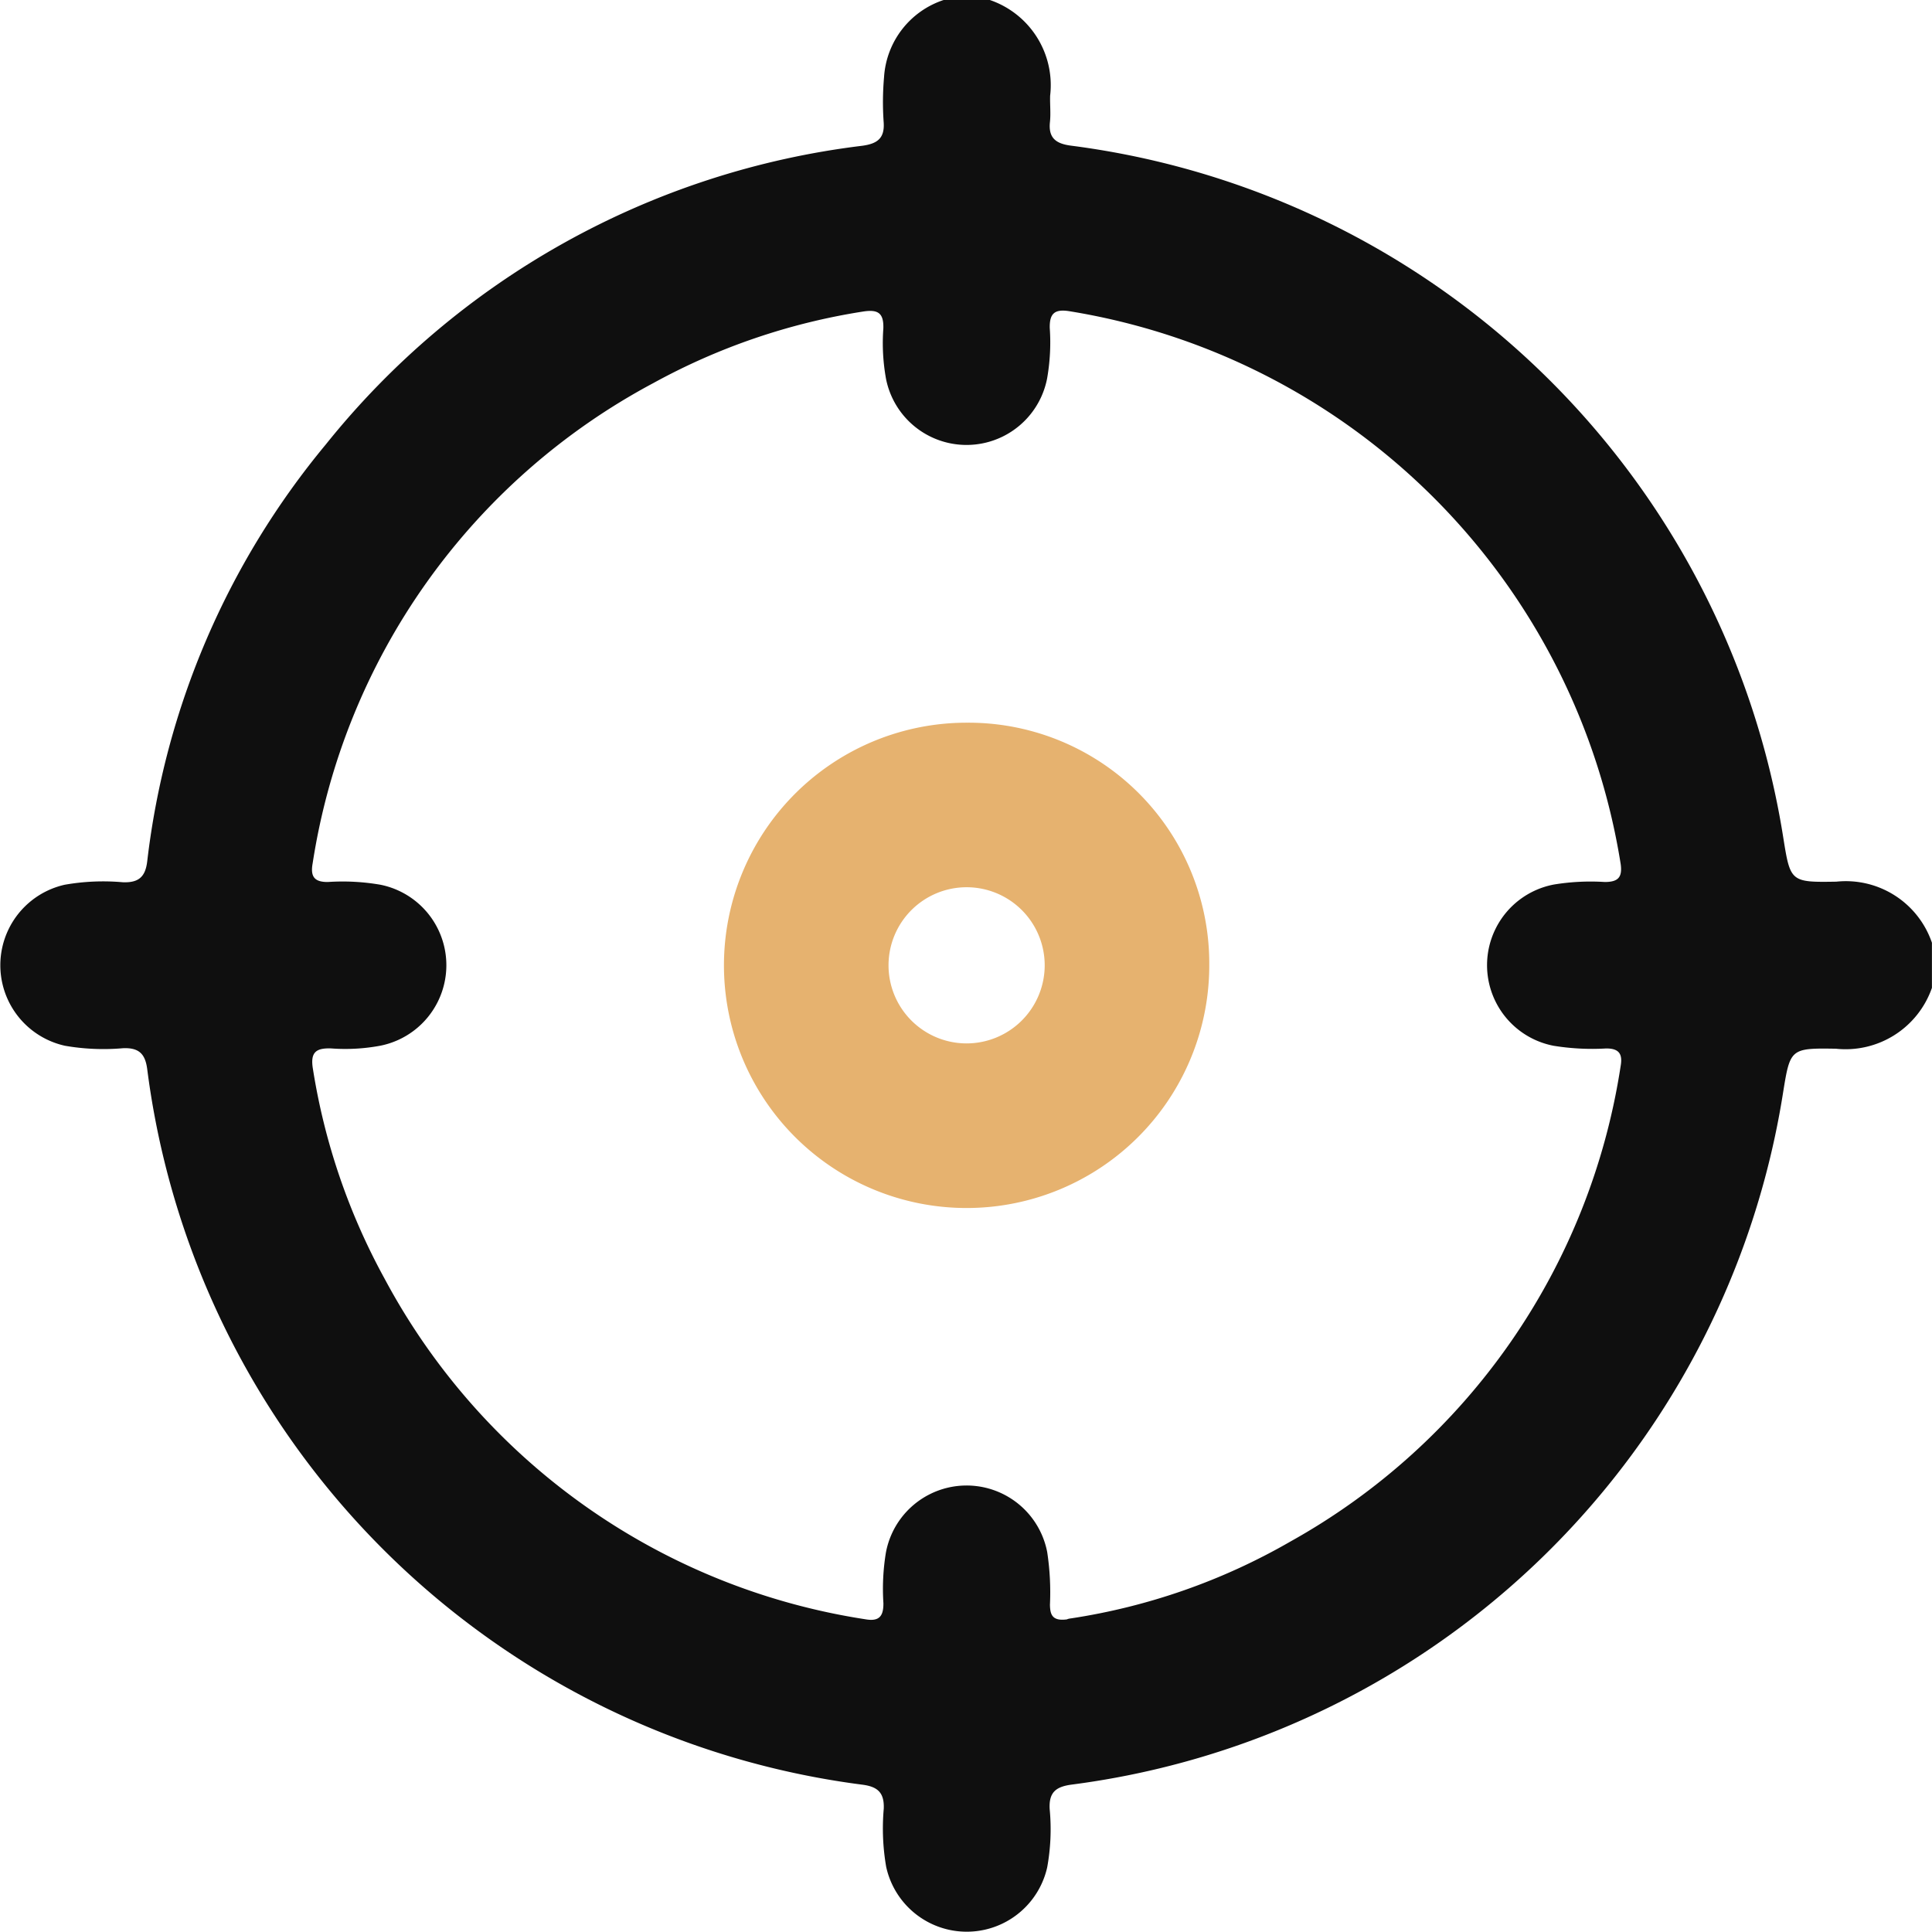
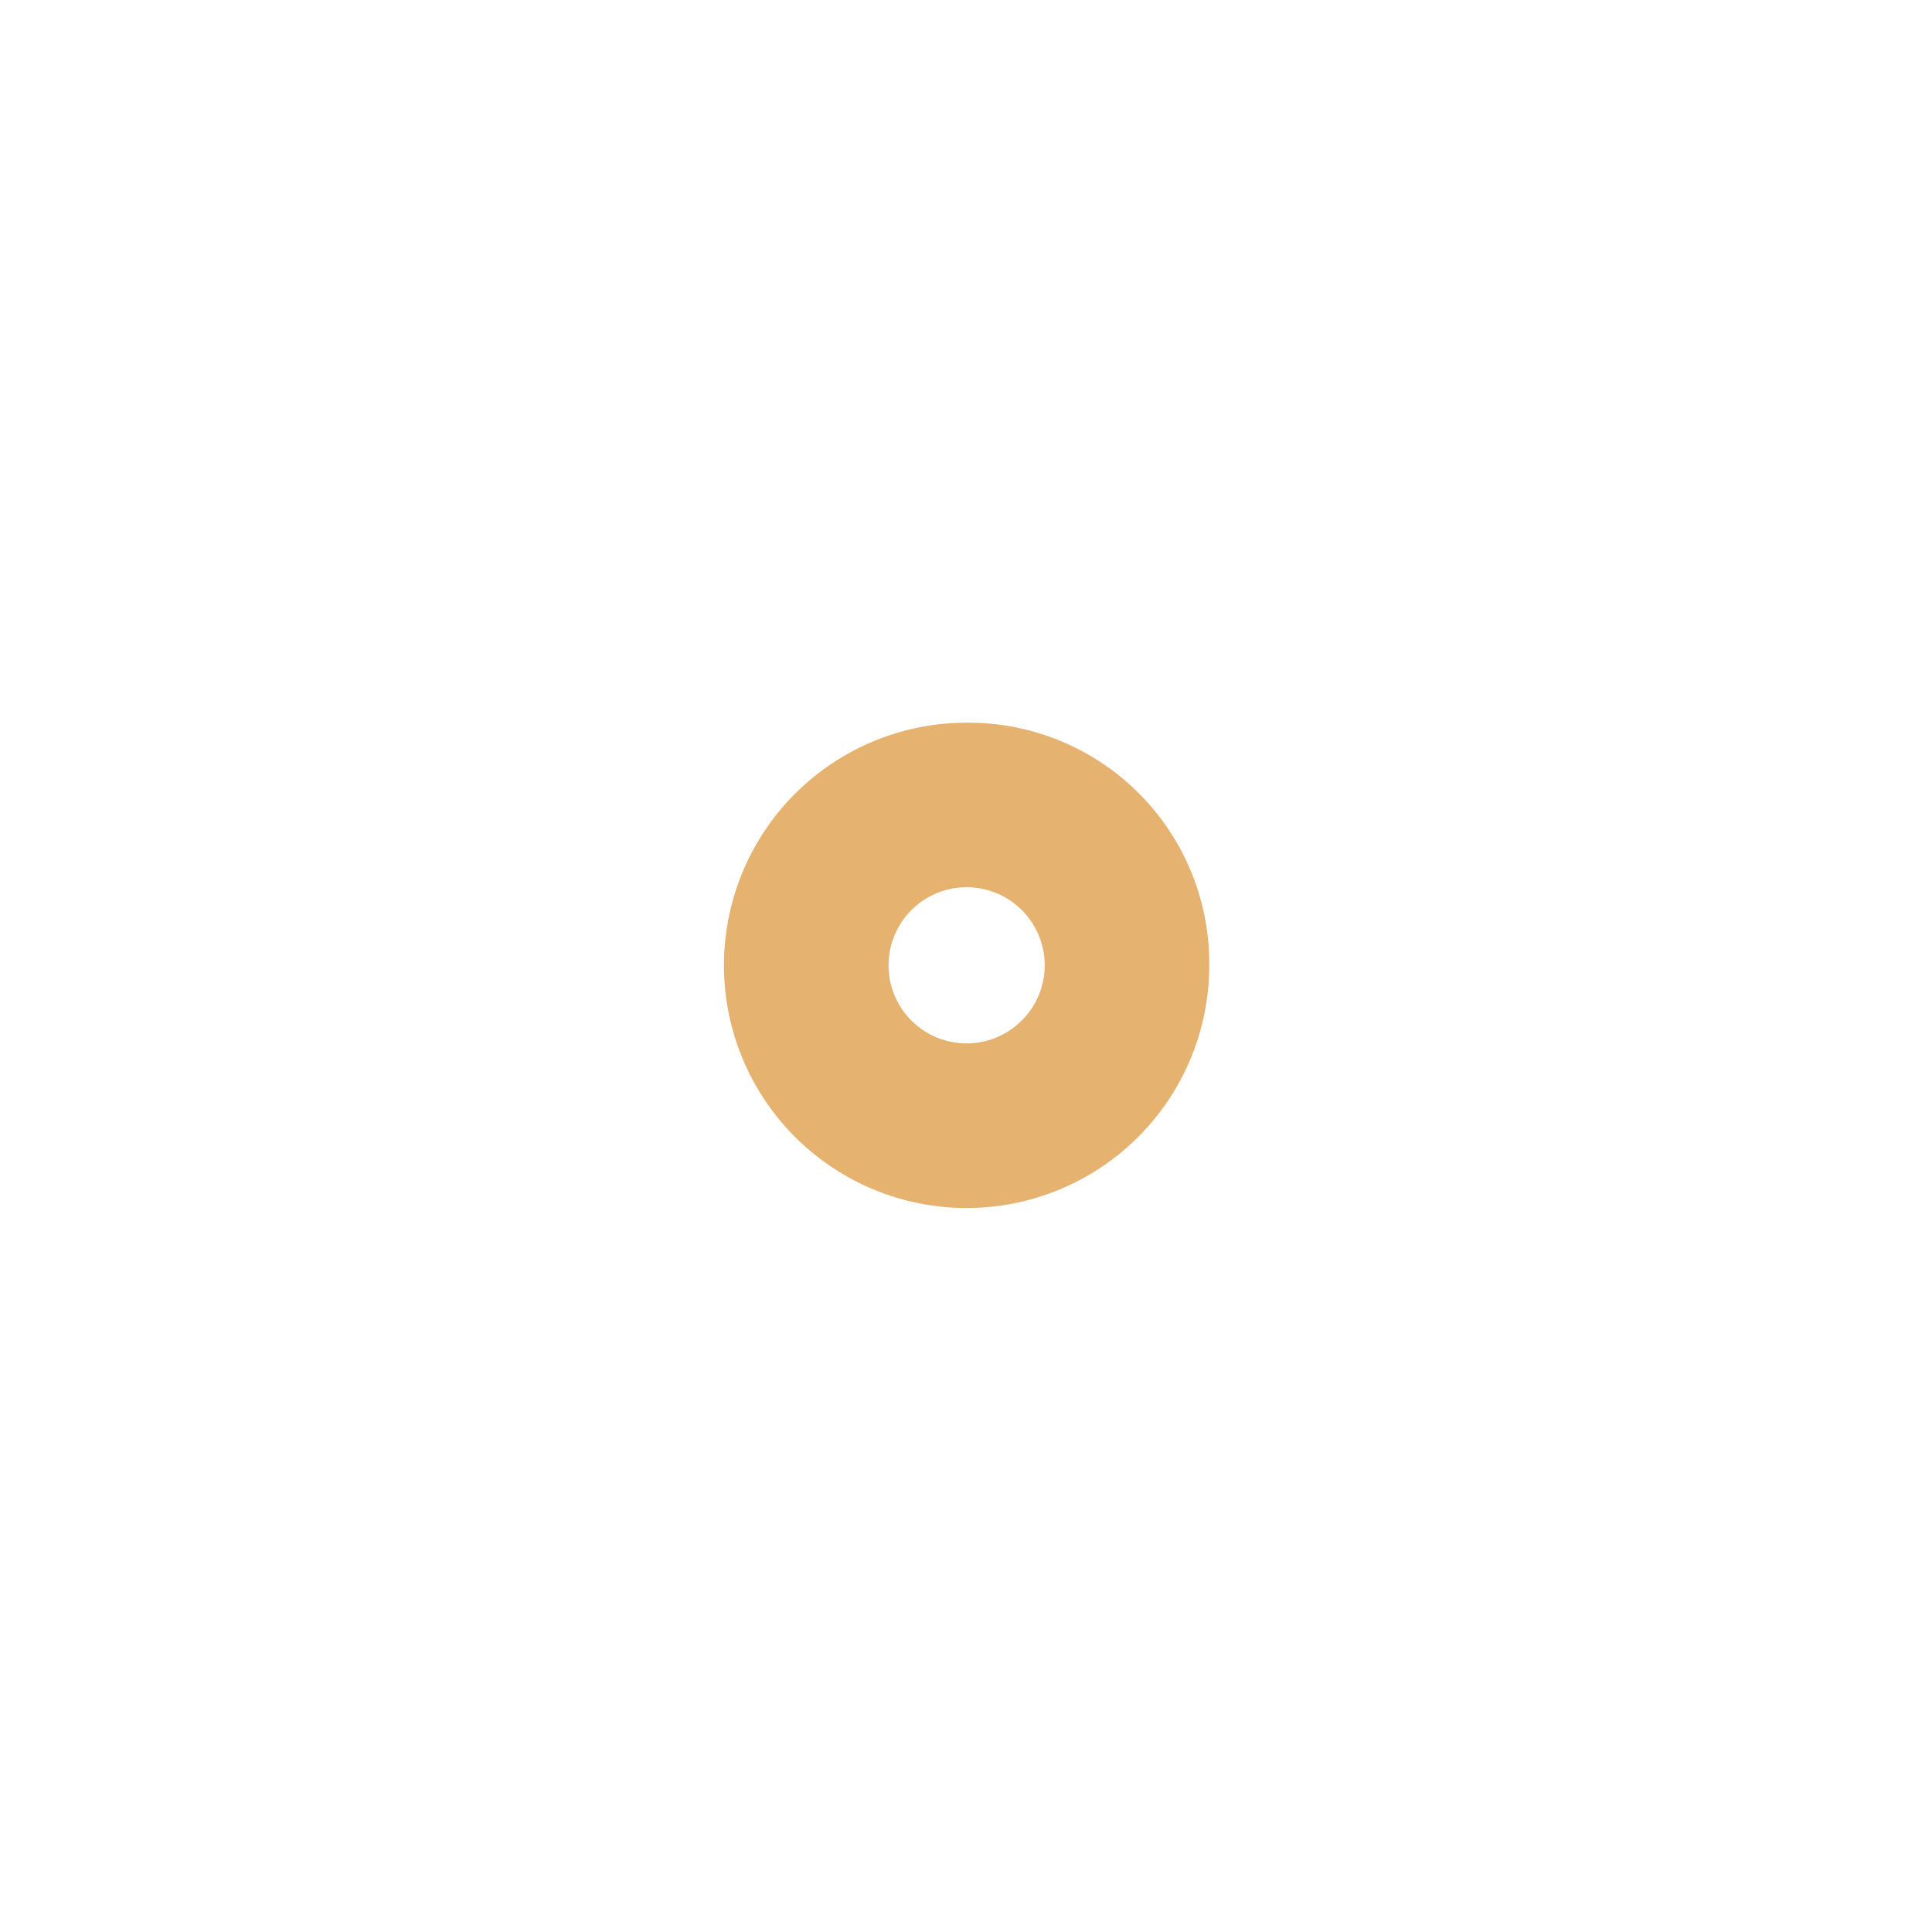
<svg xmlns="http://www.w3.org/2000/svg" width="60" height="60" viewBox="0 0 60 60">
  <g id="Groupe_38" data-name="Groupe 38" transform="translate(-1295.002 -1045.522)">
-     <path id="Tracé_27" data-name="Tracé 27" d="M1355,1076.2a2.839,2.839,0,0,1-2.981,1.891c-1.413-.024-1.422,0-1.641,1.357a25.706,25.706,0,0,1-22.077,21.494c-.493.063-.732.227-.7.768a6.6,6.6,0,0,1-.078,1.807,2.561,2.561,0,0,1-5-.019,6.986,6.986,0,0,1-.075-1.808c.019-.5-.194-.682-.664-.743a25.7,25.7,0,0,1-22.209-22.214c-.06-.474-.249-.678-.749-.658a6.977,6.977,0,0,1-1.807-.076,2.562,2.562,0,0,1-.01-5,6.893,6.893,0,0,1,1.807-.078c.492.019.7-.166.758-.648a24.758,24.758,0,0,1,5.544-12.945,25.242,25.242,0,0,1,16.654-9.278c.461-.062.71-.219.673-.733a8.869,8.869,0,0,1,.012-1.4,2.7,2.7,0,0,1,1.866-2.4h1.405a2.794,2.794,0,0,1,1.887,2.976c-.009.273.023.548-.006.818-.054.51.2.677.666.736a25.716,25.716,0,0,1,22.111,21.506c.217,1.354.227,1.374,1.644,1.35A2.825,2.825,0,0,1,1355,1074.8Zm-26.851,19.606a.593.593,0,0,1,.116-.024,19.494,19.494,0,0,0,6.81-2.385,20.434,20.434,0,0,0,10.258-14.771c.067-.379-.058-.545-.452-.543a7.45,7.45,0,0,1-1.633-.084,2.549,2.549,0,0,1,.016-5.008,7.054,7.054,0,0,1,1.575-.078c.408,0,.554-.138.494-.562a20.69,20.69,0,0,0-17.138-17.167c-.452-.068-.6.086-.592.522a6.444,6.444,0,0,1-.083,1.574,2.549,2.549,0,0,1-5,.017,6.206,6.206,0,0,1-.085-1.574c.014-.477-.16-.6-.634-.525a19.884,19.884,0,0,0-6.5,2.216,20.429,20.429,0,0,0-10.59,14.923c-.073.407.052.581.476.576a6.882,6.882,0,0,1,1.633.086,2.549,2.549,0,0,1-.015,5,5.923,5.923,0,0,1-1.515.083c-.485-.018-.658.125-.568.649a20.008,20.008,0,0,0,2.223,6.5,20.444,20.444,0,0,0,14.932,10.579c.425.075.564-.09.56-.5a6.924,6.924,0,0,1,.078-1.574,2.549,2.549,0,0,1,5.009-.011,8.279,8.279,0,0,1,.085,1.633C1327.615,1095.655,1327.671,1095.88,1328.151,1095.811Z" fill="#0f0f0f" />
    <path id="Tracé_28" data-name="Tracé 28" d="M1332.557,1075.482a7.536,7.536,0,1,1-7.51-7.516A7.477,7.477,0,0,1,1332.557,1075.482Zm-5.111.044a2.425,2.425,0,1,0-2.434,2.4A2.428,2.428,0,0,0,1327.446,1075.526Z" fill="#e6b26f" />
  </g>
</svg>